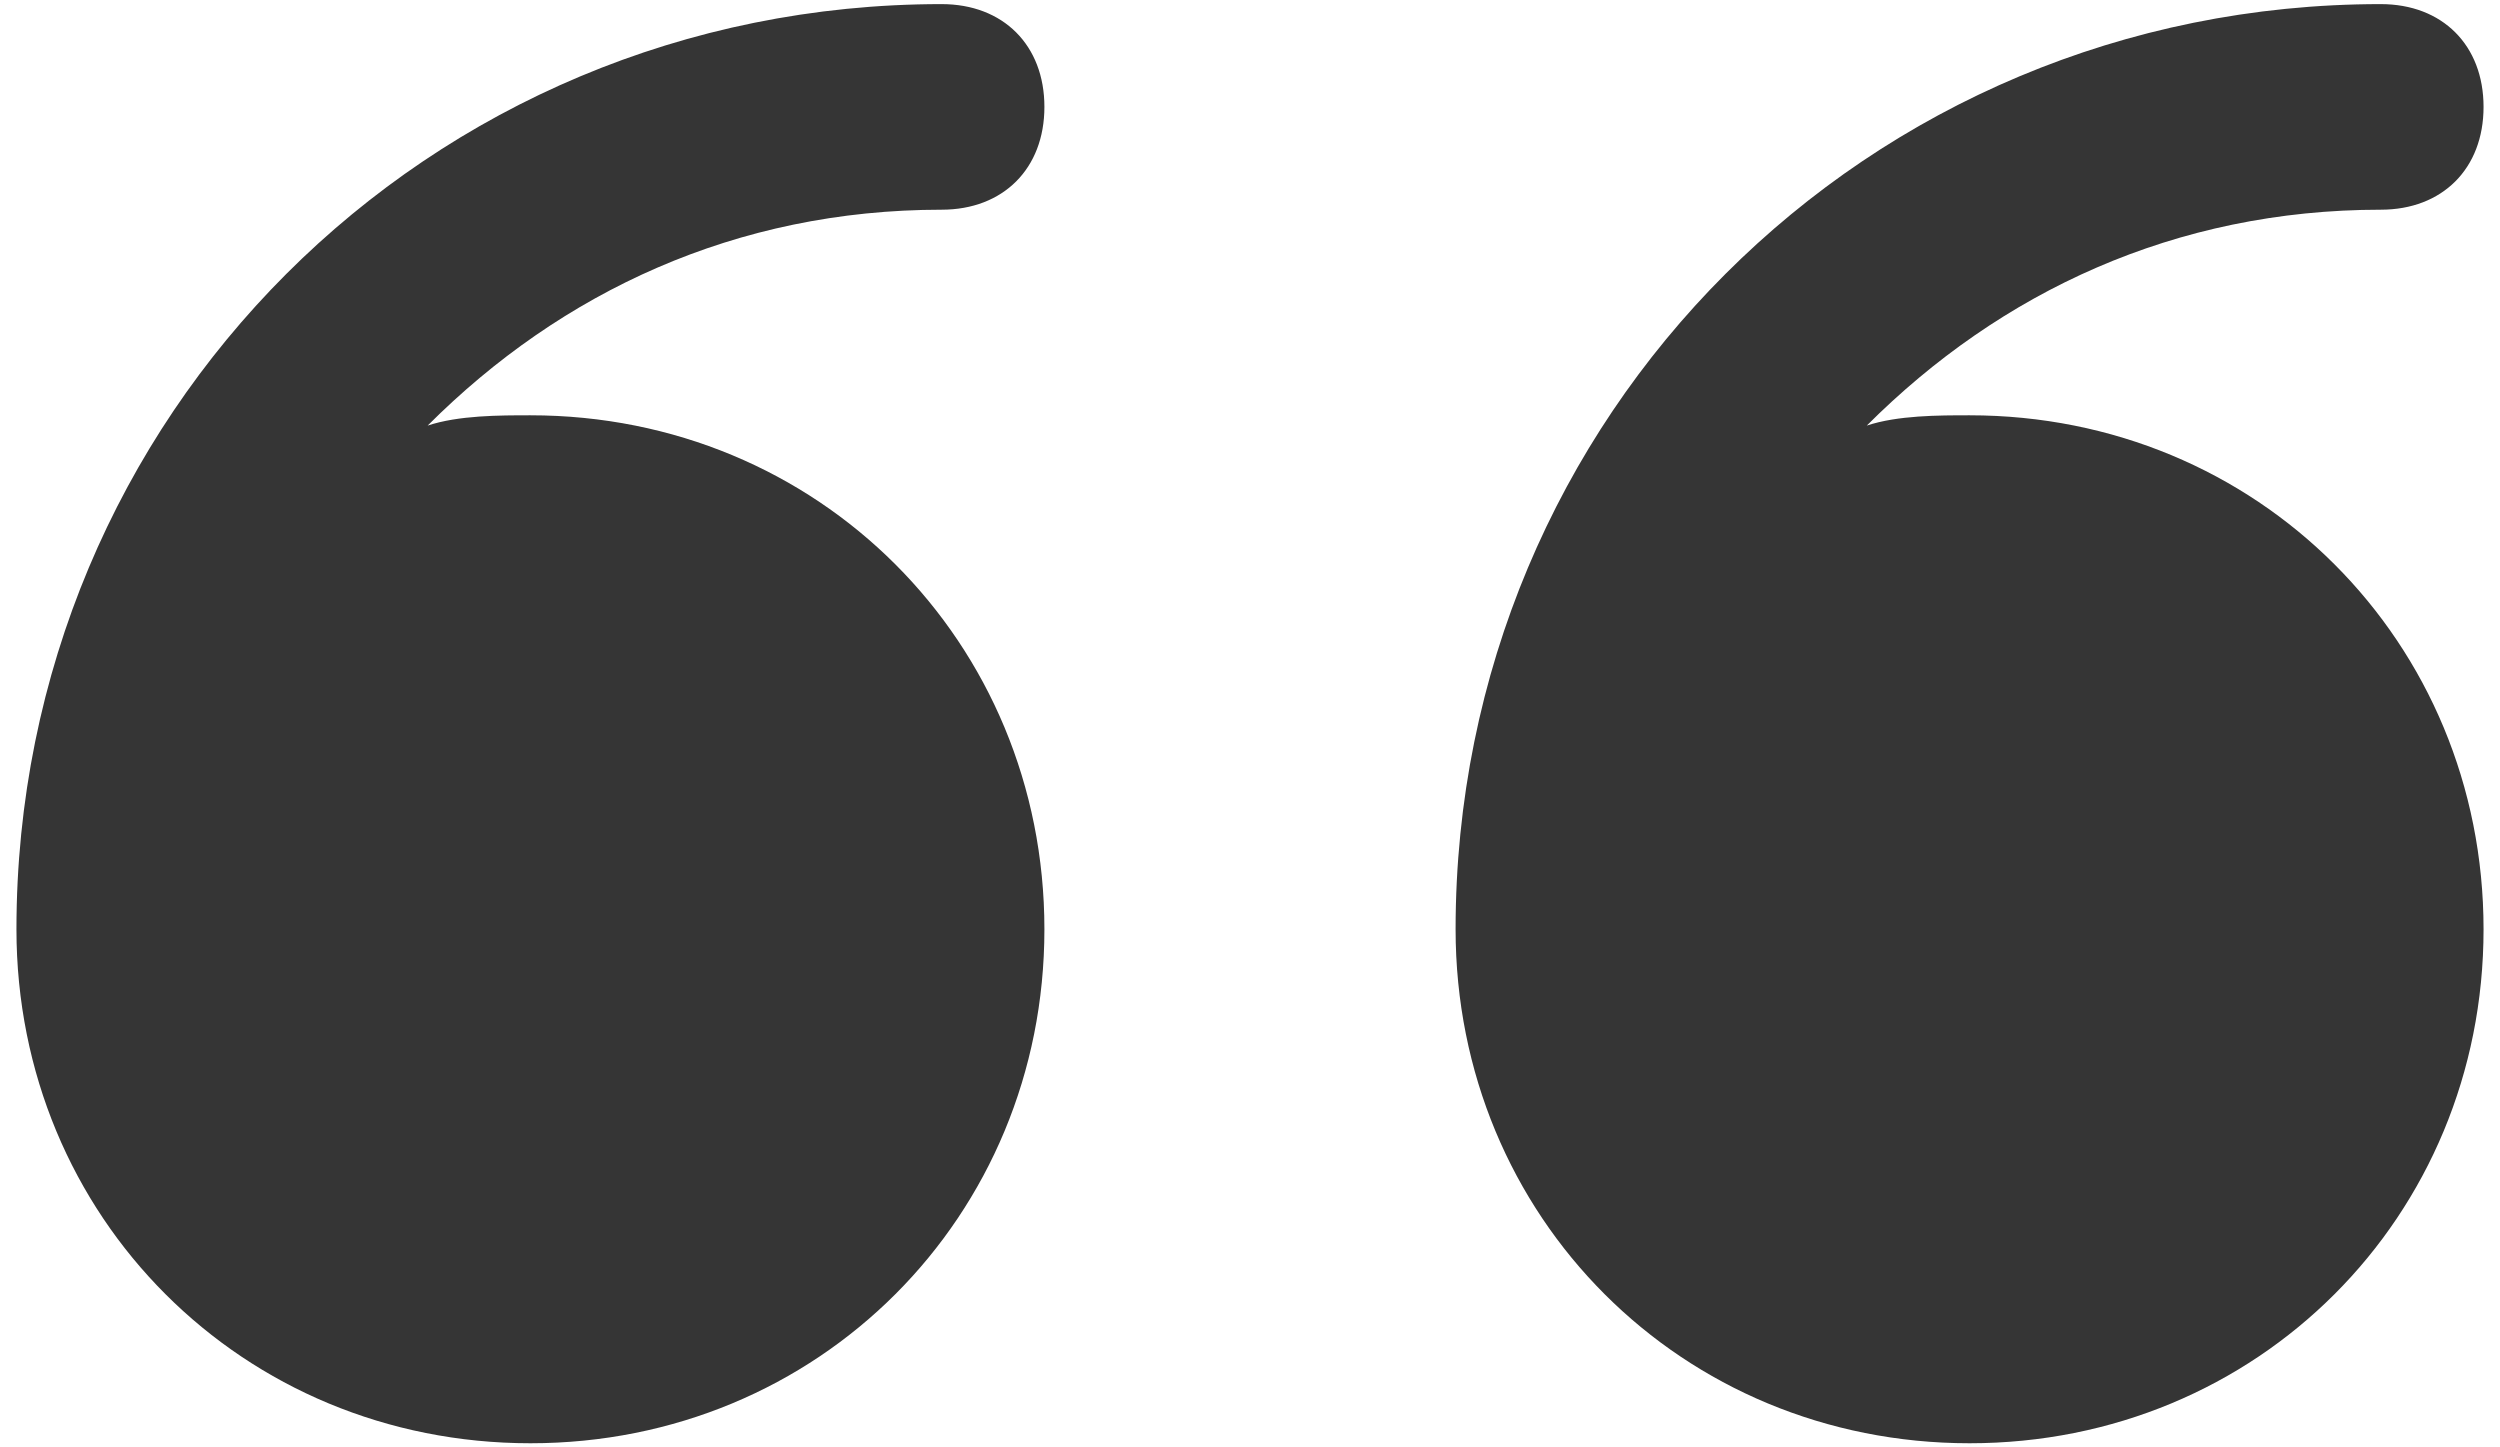
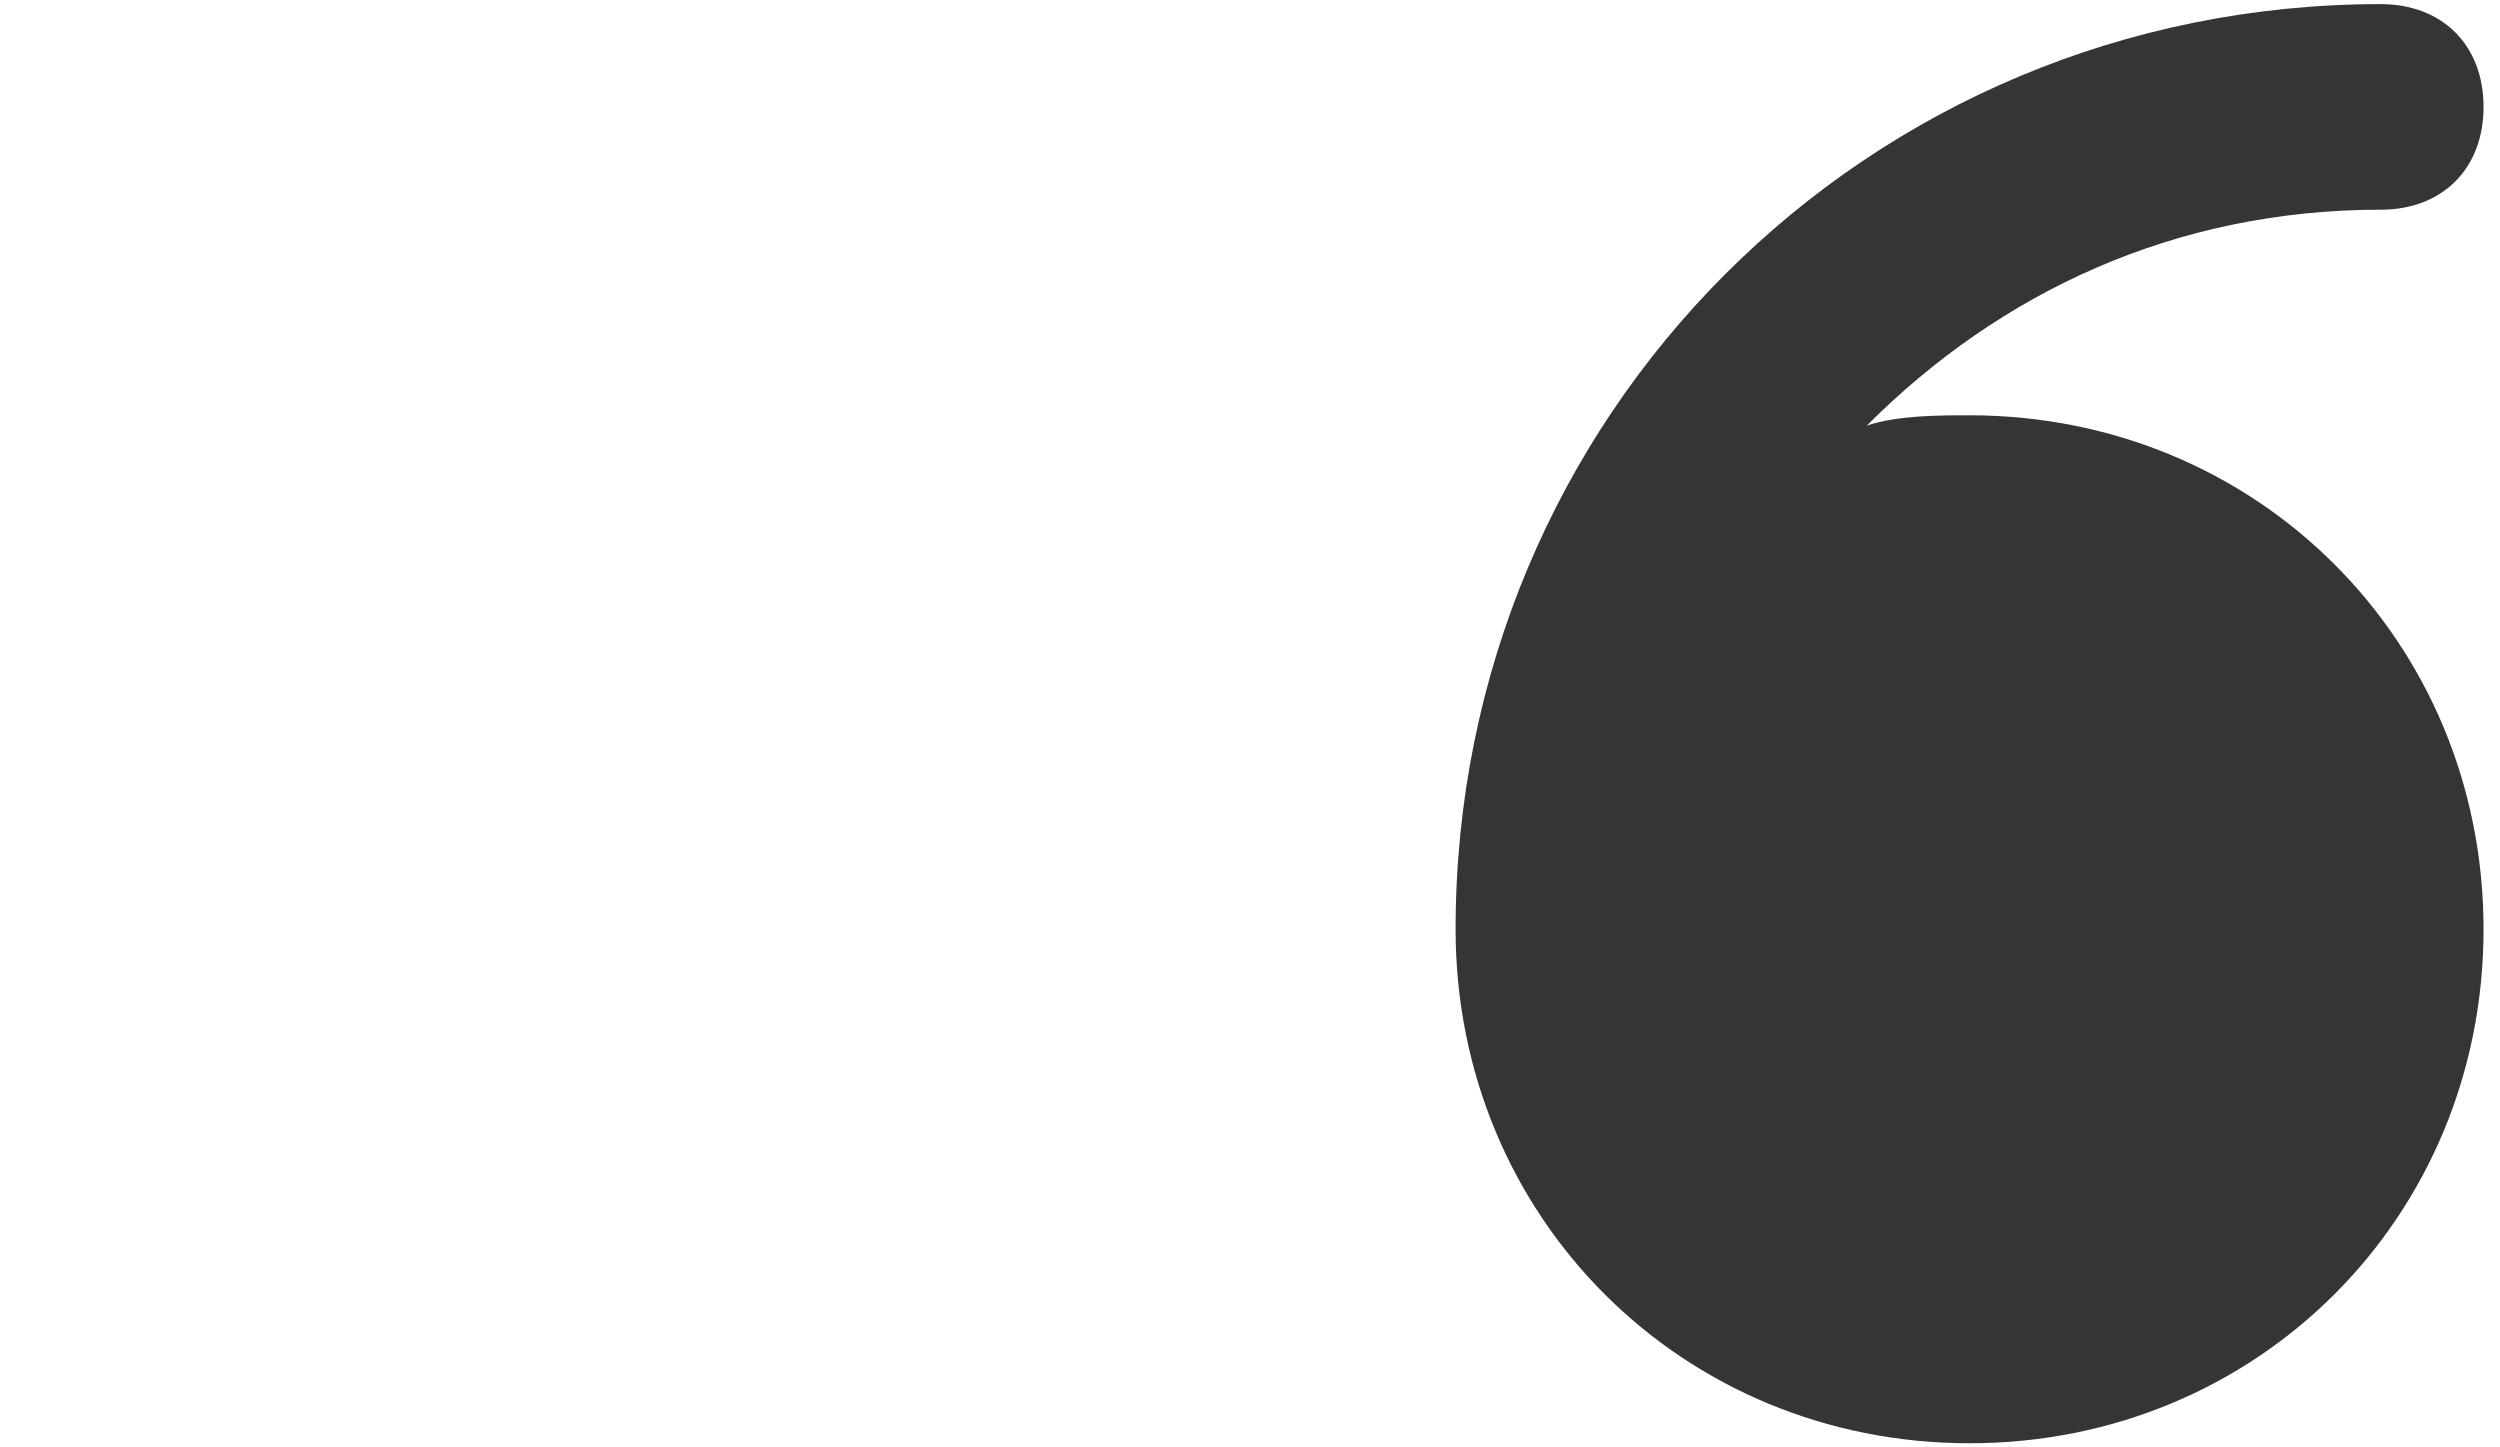
<svg xmlns="http://www.w3.org/2000/svg" width="76" height="44" viewBox="0 0 76 44" fill="none">
  <g clip-path="url(#clip0_6_116)">
-     <path d="M28.625 6.375C30.5 6.375 31.75 5.125 31.75 3.25C31.75 1.375 30.5 0.125 28.625 0.125C13 0.125 0.5 12.625 0.5 28.25C0.5 37 7.375 43.875 16.125 43.875C24.875 43.875 31.75 37 31.75 28.25C31.75 19.5 24.875 12.625 16.125 12.625C15.188 12.625 13.938 12.625 13 12.938C17.062 8.875 22.375 6.375 28.625 6.375Z" fill="#353535" />
    <path d="M59.875 12.625C58.938 12.625 57.688 12.625 56.75 12.938C60.812 8.875 66.125 6.375 72.375 6.375C74.25 6.375 75.5 5.125 75.5 3.25C75.5 1.375 74.25 0.125 72.375 0.125C56.75 0.125 44.25 12.625 44.25 28.25C44.25 37 51.125 43.875 59.875 43.875C68.625 43.875 75.5 37 75.5 28.25C75.5 19.5 68.625 12.625 59.875 12.625Z" fill="#353535" />
  </g>
  <defs>
    <clipPath id="clip0_6_116">
      <rect width="76" height="44" fill="white" />
    </clipPath>
  </defs>
</svg>